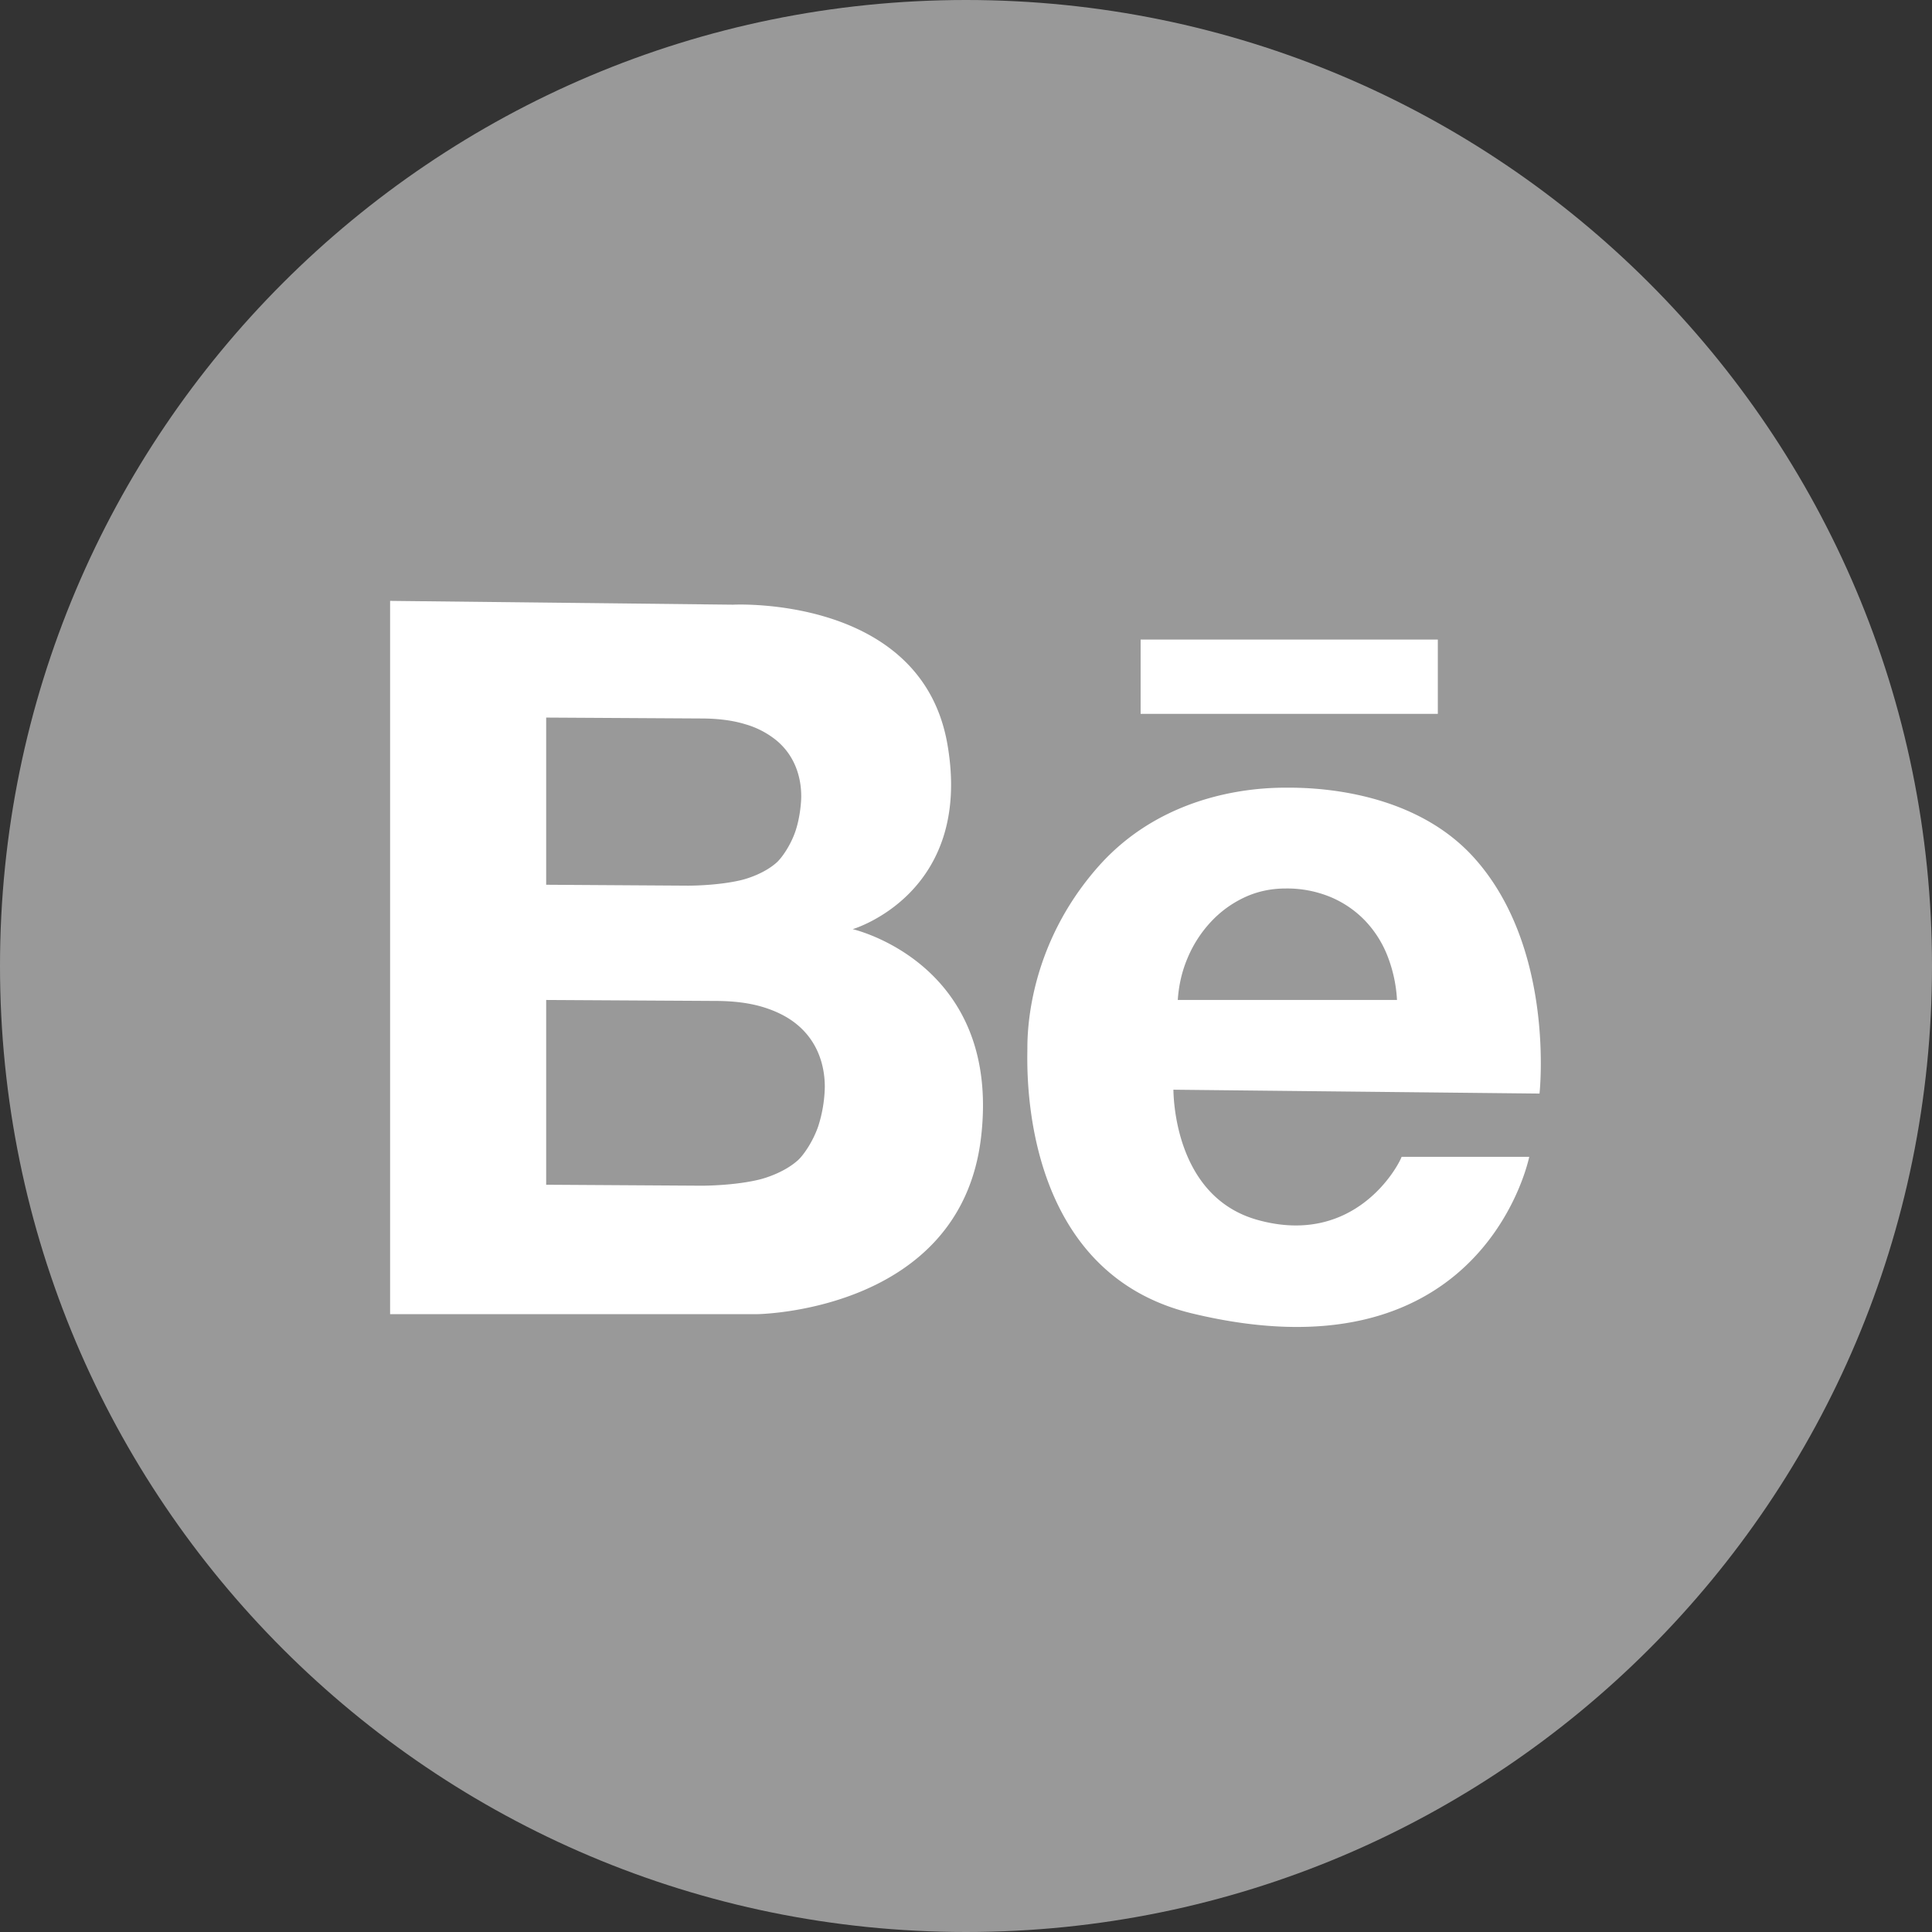
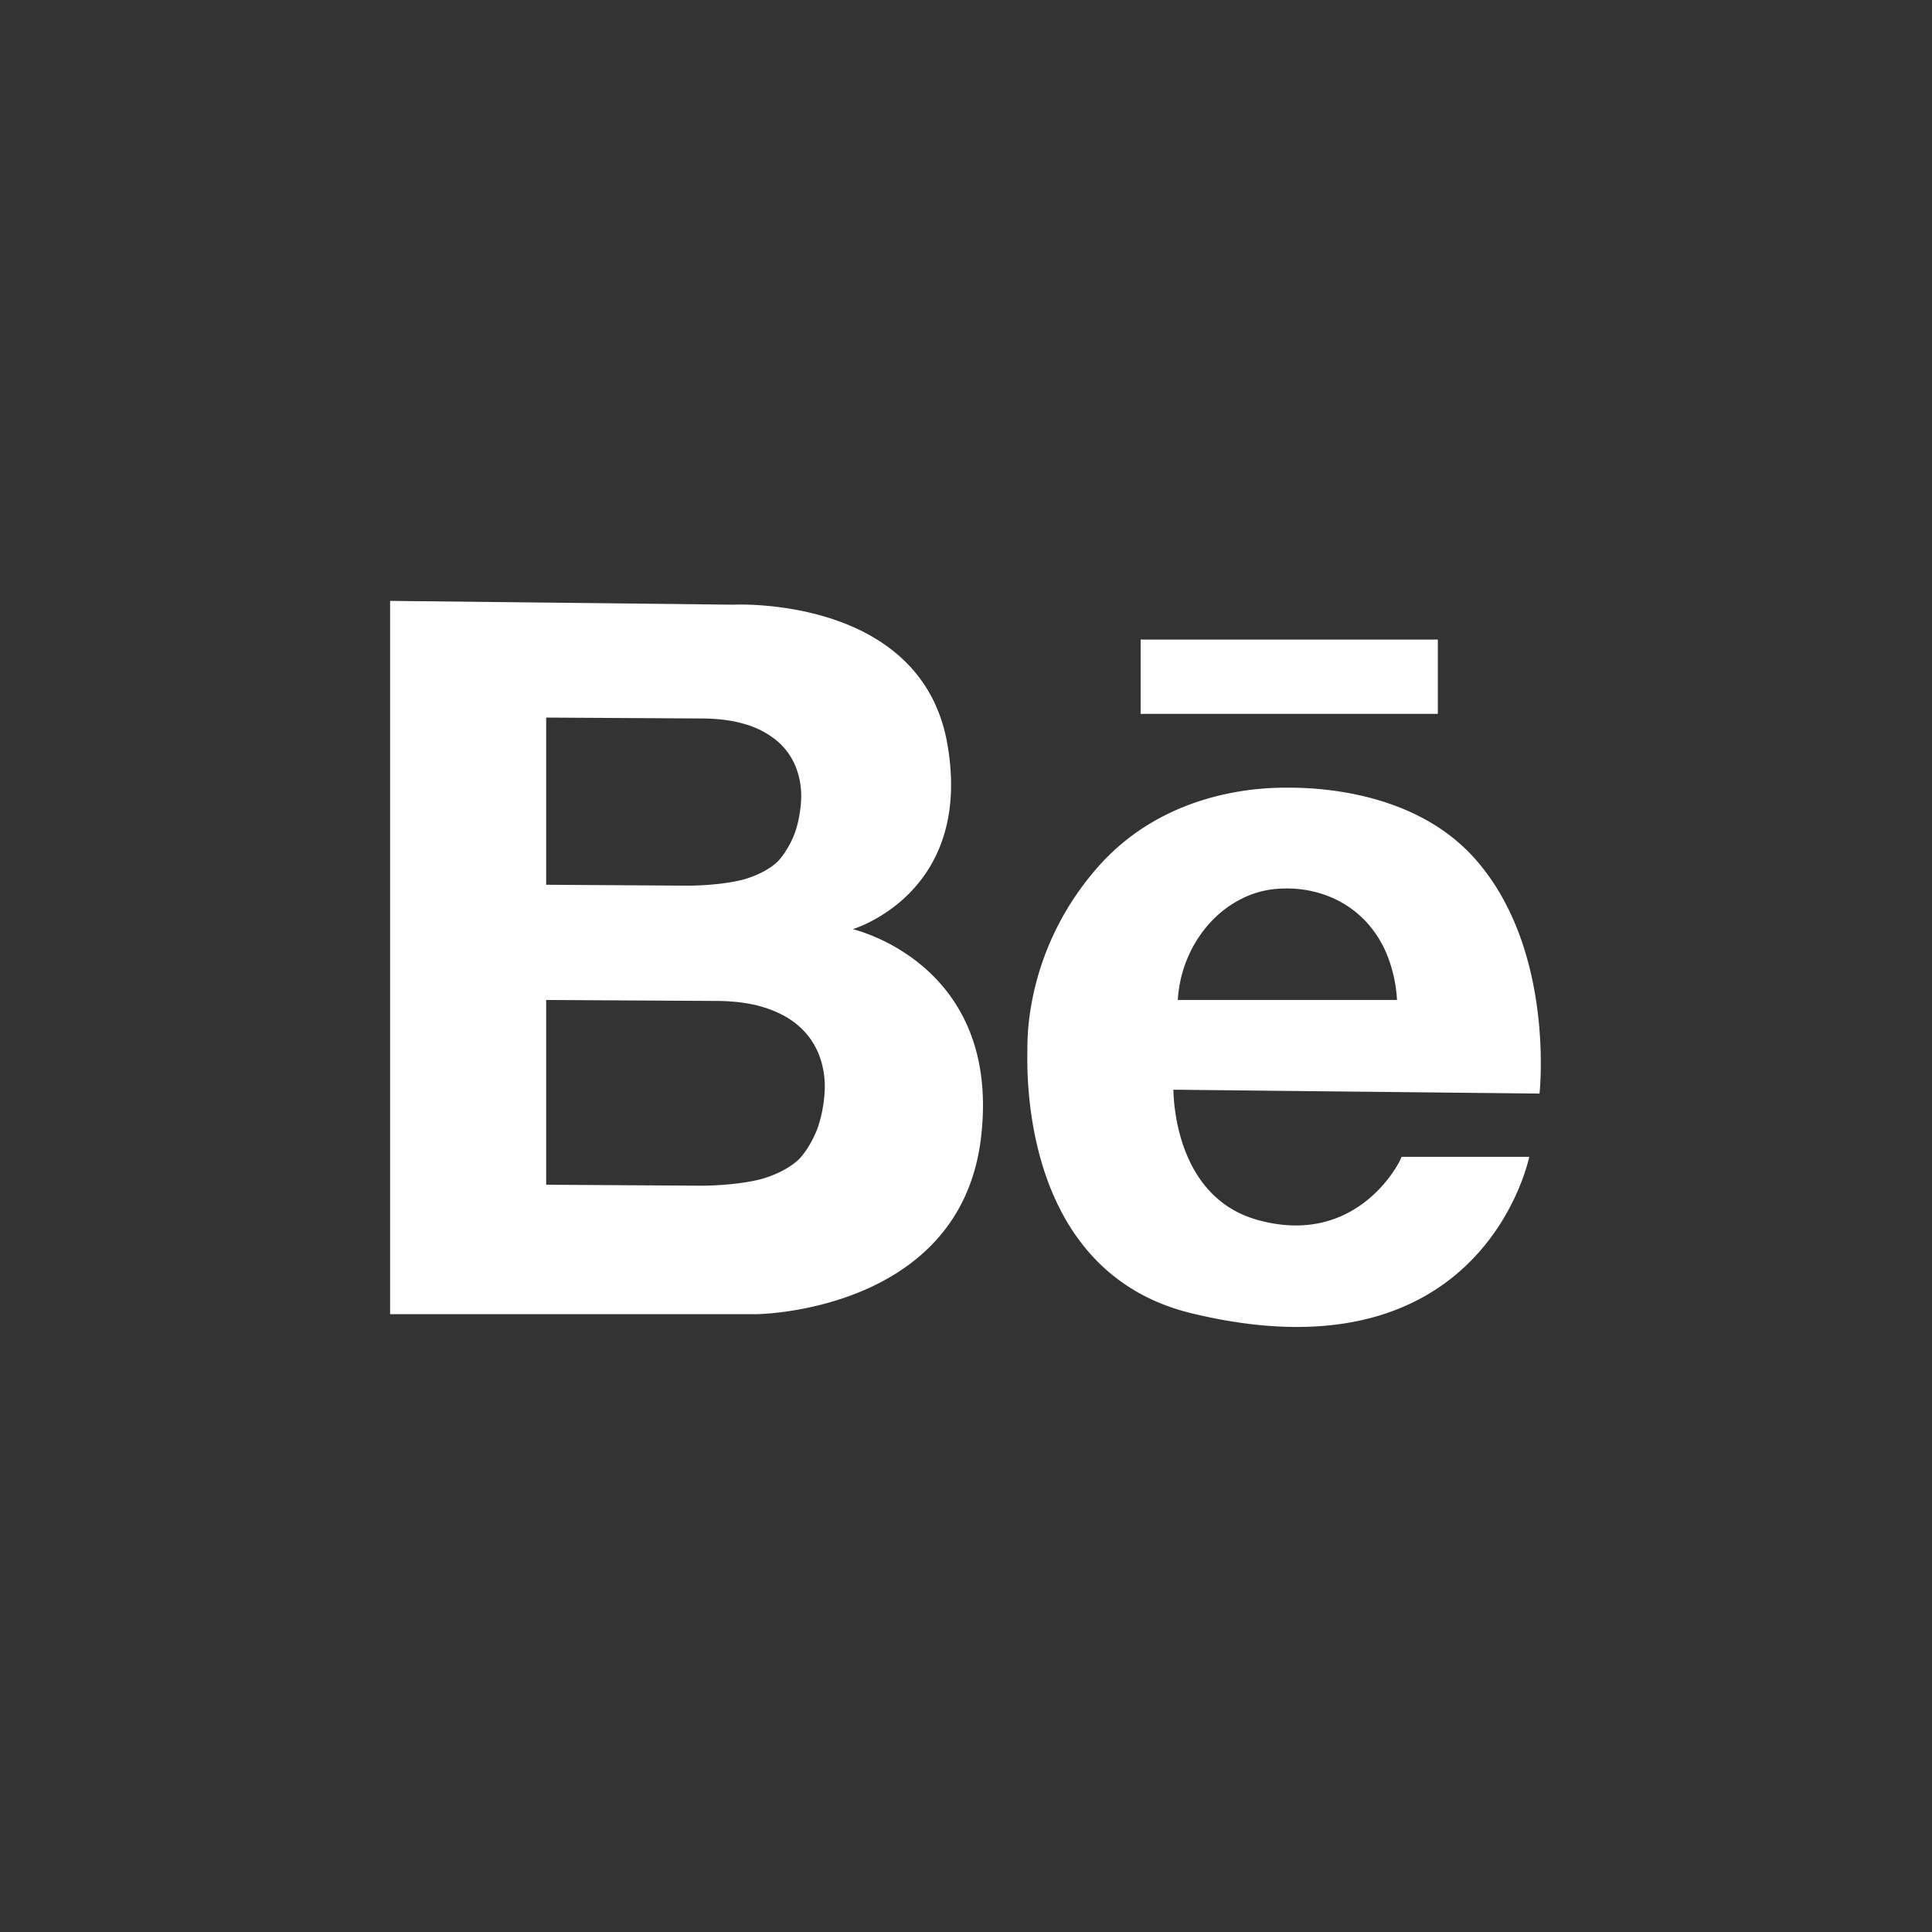
<svg xmlns="http://www.w3.org/2000/svg" height="35" viewBox="0 0 60 60" width="35">
  <rect x="0" y="0" width="60" height="60" fill="#333333" stroke="none" />
  <g fill="none" fill-rule="evenodd">
-     <path d="M30 60c16.569 0 30-13.431 30-30C60 13.431 46.569 0 30 0 13.431 0 0 13.431 0 30c0 16.569 13.431 30 30 30z" fill="#999999" />
    <path d="M35.423 19.862v2.308h9.23v-2.308h-9.23zm-23.308-1.201l10.653.118s5.849-.309 6.655 4.336c.807 4.644-2.942 5.741-2.942 5.741s4.63 1.052 3.985 6.477c-.645 5.424-6.967 5.48-6.967 5.48H12.115V18.661zm4.847 8.816l4.408.028c.282 0 1.023-.025 1.633-.169.262-.061.77-.237 1.12-.553.146-.131.415-.502.57-.94.15-.426.19-.92.19-1.11 0-.347-.064-.668-.19-.964a2.067 2.067 0 0 0-.57-.767 2.713 2.713 0 0 0-.964-.506c-.39-.122-.855-.183-1.394-.183l-4.803-.028v5.192zm0 9.316l4.816.03c.308 0 1.118-.027 1.785-.186.285-.068.84-.262 1.224-.611.159-.146.452-.555.621-1.04a4.246 4.246 0 0 0 .207-1.226c0-.384-.069-.739-.207-1.066a2.283 2.283 0 0 0-.621-.847c-.277-.239-.628-.425-1.054-.56-.427-.135-.934-.202-1.523-.202l-5.248-.03v5.738zm19.479-2.95c.007.129 0 3.31 2.607 4.041 3.026.848 4.375-1.665 4.48-1.957h3.964c-.103.478-1.714 6.978-10.481 4.86-5.382-1.301-5.105-7.673-5.105-8.22 0-.502.021-3.175 2.19-5.64 2.168-2.465 5.256-2.465 5.881-2.465.626 0 3.841 0 5.8 2.175 2.536 2.815 2.034 7.325 2.034 7.325l-11.37-.12zm6.944-2.789a4.398 4.398 0 0 0-.3-1.378 3.36 3.36 0 0 0-.7-1.093 3.202 3.202 0 0 0-1.067-.726 3.528 3.528 0 0 0-1.391-.264c-.461 0-.889.093-1.283.278-.395.186-.74.438-1.037.756a3.8 3.8 0 0 0-.715 1.1c-.18.416-.284.858-.315 1.327h6.808z" fill="#FFF" />
  </g>
</svg>